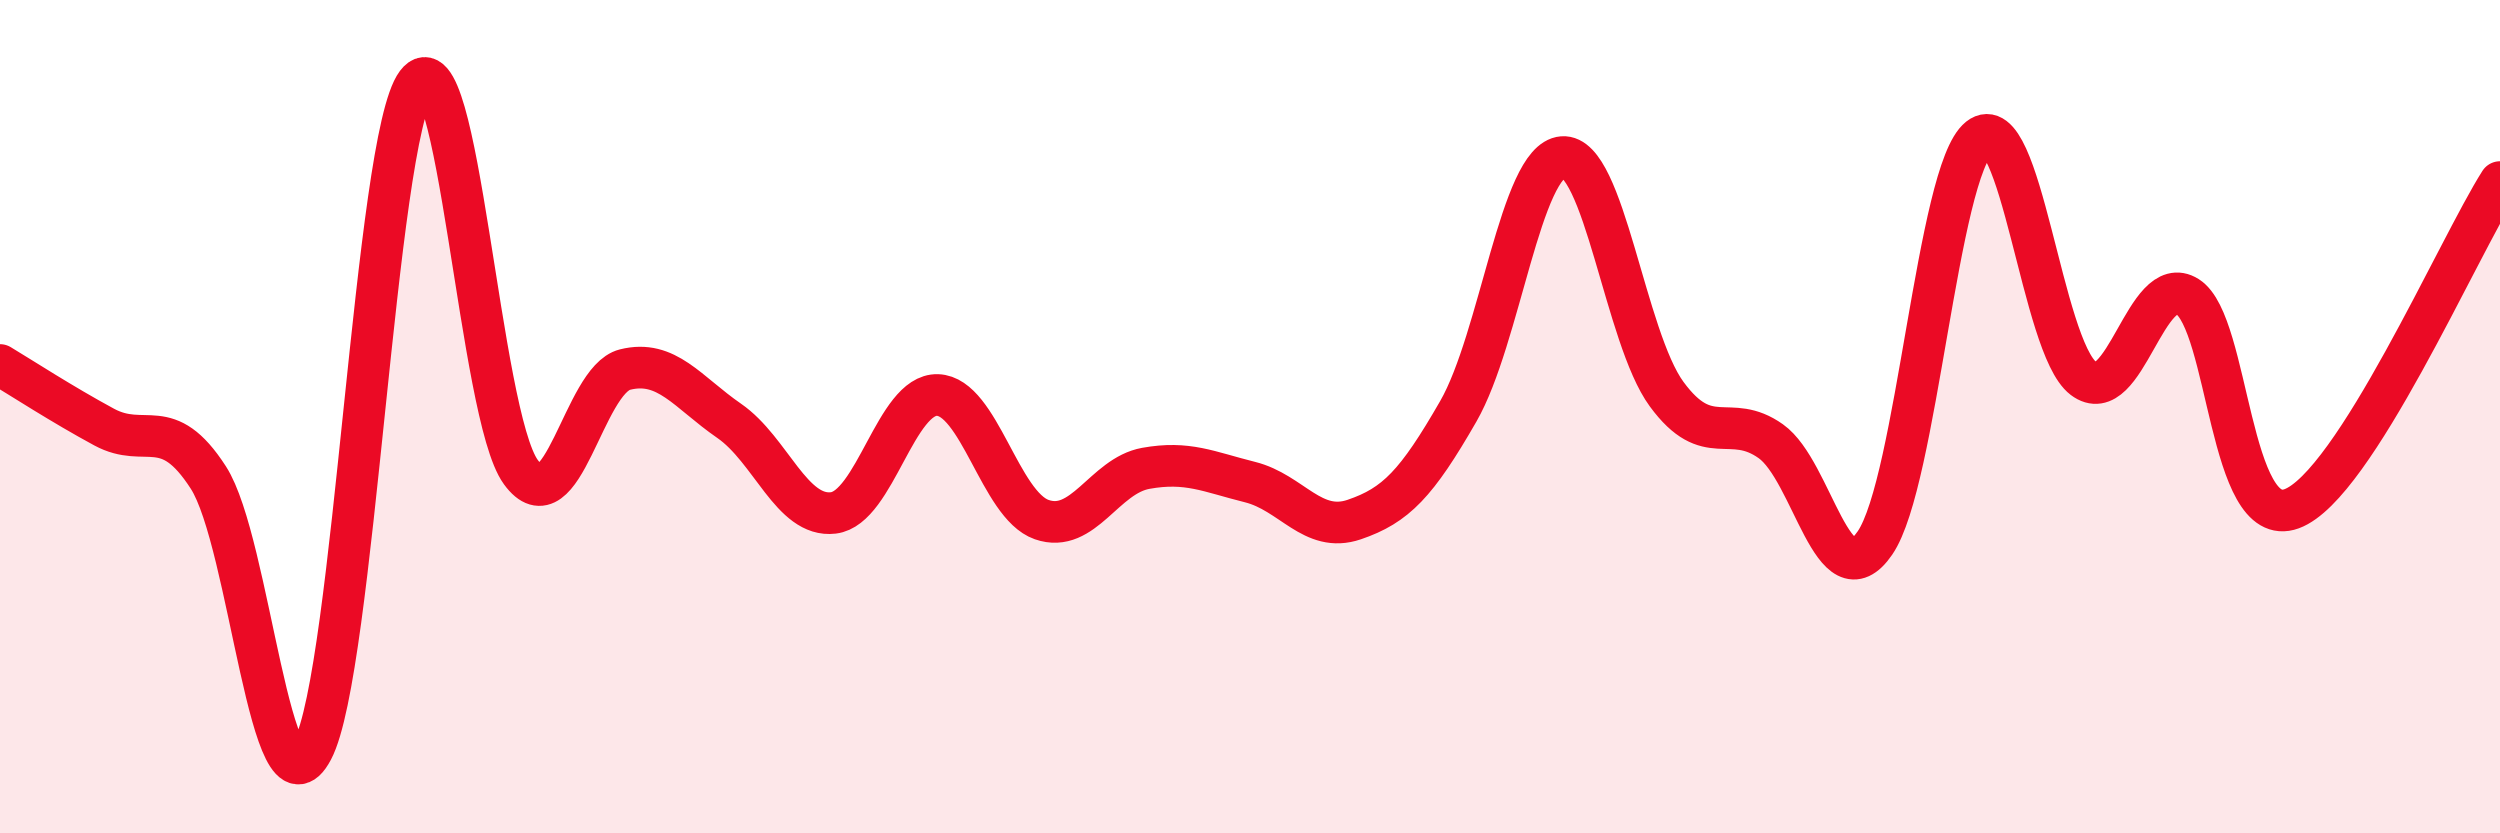
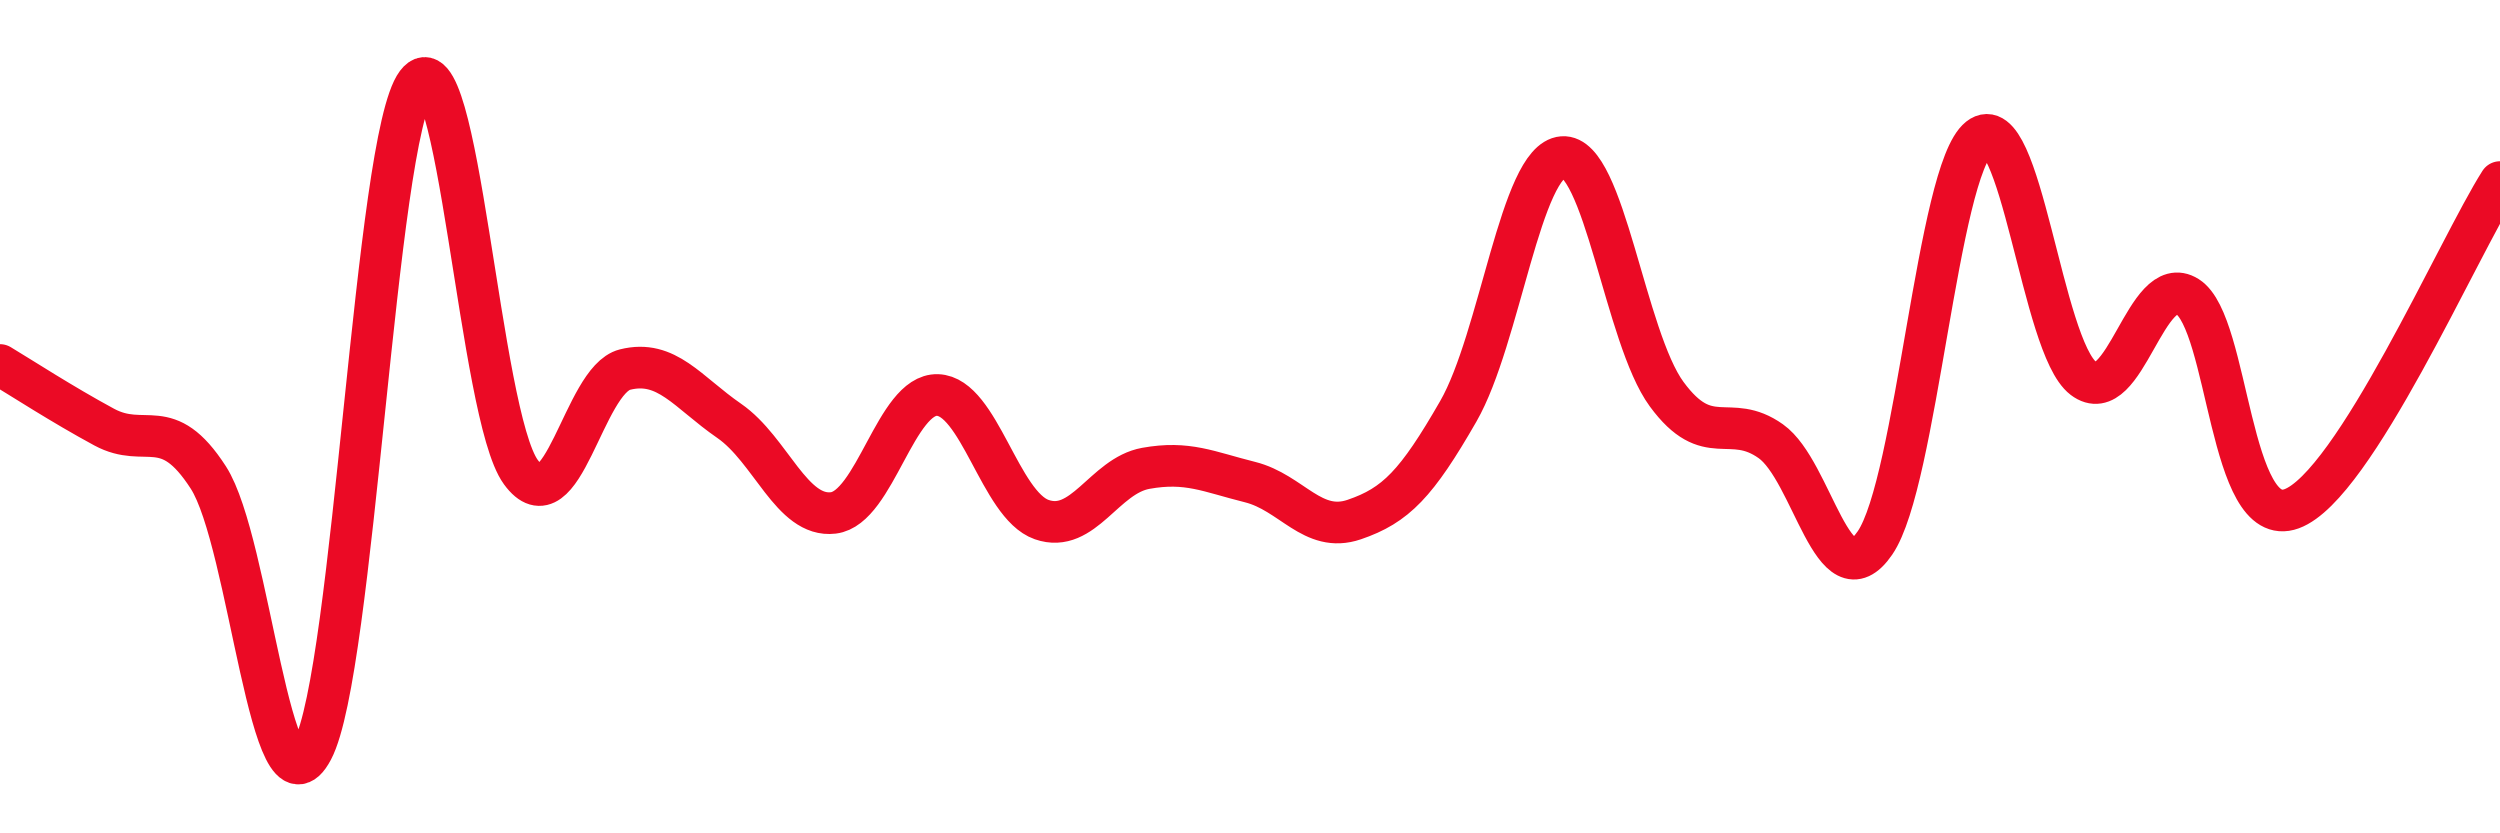
<svg xmlns="http://www.w3.org/2000/svg" width="60" height="20" viewBox="0 0 60 20">
-   <path d="M 0,8.76 C 0.5,9.06 1.5,9.71 2.5,10.25 C 3.5,10.79 4,9.91 5,11.46 C 6,13.01 6.5,19.89 7.5,18 C 8.5,16.11 9,3.33 10,2 C 11,0.67 11.5,9.96 12.5,11.33 C 13.5,12.7 14,9.12 15,8.87 C 16,8.62 16.5,9.41 17.5,10.1 C 18.5,10.79 19,12.43 20,12.31 C 21,12.19 21.5,9.45 22.5,9.48 C 23.5,9.51 24,12.12 25,12.47 C 26,12.82 26.5,11.42 27.5,11.24 C 28.5,11.06 29,11.32 30,11.57 C 31,11.82 31.5,12.81 32.5,12.47 C 33.5,12.13 34,11.61 35,9.87 C 36,8.13 36.5,3.85 37.5,3.77 C 38.5,3.69 39,8.1 40,9.46 C 41,10.82 41.5,9.88 42.5,10.59 C 43.5,11.3 44,14.49 45,13.03 C 46,11.57 46.5,4.1 47.5,3.31 C 48.5,2.52 49,8.32 50,9.08 C 51,9.84 51.5,6.49 52.5,7.12 C 53.5,7.75 53.5,12.76 55,12.21 C 56.5,11.66 59,5.94 60,4.37L60 20L0 20Z" fill="#EB0A25" opacity="0.1" stroke-linecap="round" stroke-linejoin="round" />
  <path d="M 0,8.76 C 0.5,9.06 1.5,9.71 2.5,10.25 C 3.5,10.79 4,9.91 5,11.46 C 6,13.01 6.5,19.89 7.5,18 C 8.5,16.11 9,3.33 10,2 C 11,0.67 11.5,9.96 12.5,11.33 C 13.5,12.7 14,9.12 15,8.87 C 16,8.62 16.5,9.41 17.5,10.1 C 18.5,10.79 19,12.43 20,12.31 C 21,12.19 21.5,9.45 22.5,9.48 C 23.5,9.51 24,12.12 25,12.47 C 26,12.82 26.5,11.42 27.5,11.24 C 28.5,11.06 29,11.32 30,11.57 C 31,11.82 31.5,12.81 32.5,12.47 C 33.5,12.13 34,11.61 35,9.87 C 36,8.13 36.5,3.85 37.5,3.77 C 38.5,3.69 39,8.1 40,9.46 C 41,10.82 41.5,9.88 42.5,10.59 C 43.5,11.3 44,14.49 45,13.03 C 46,11.57 46.5,4.1 47.5,3.31 C 48.5,2.52 49,8.32 50,9.08 C 51,9.84 51.5,6.49 52.5,7.12 C 53.5,7.75 53.5,12.76 55,12.21 C 56.5,11.66 59,5.94 60,4.37" stroke="#EB0A25" stroke-width="1" fill="none" stroke-linecap="round" stroke-linejoin="round" />
</svg>